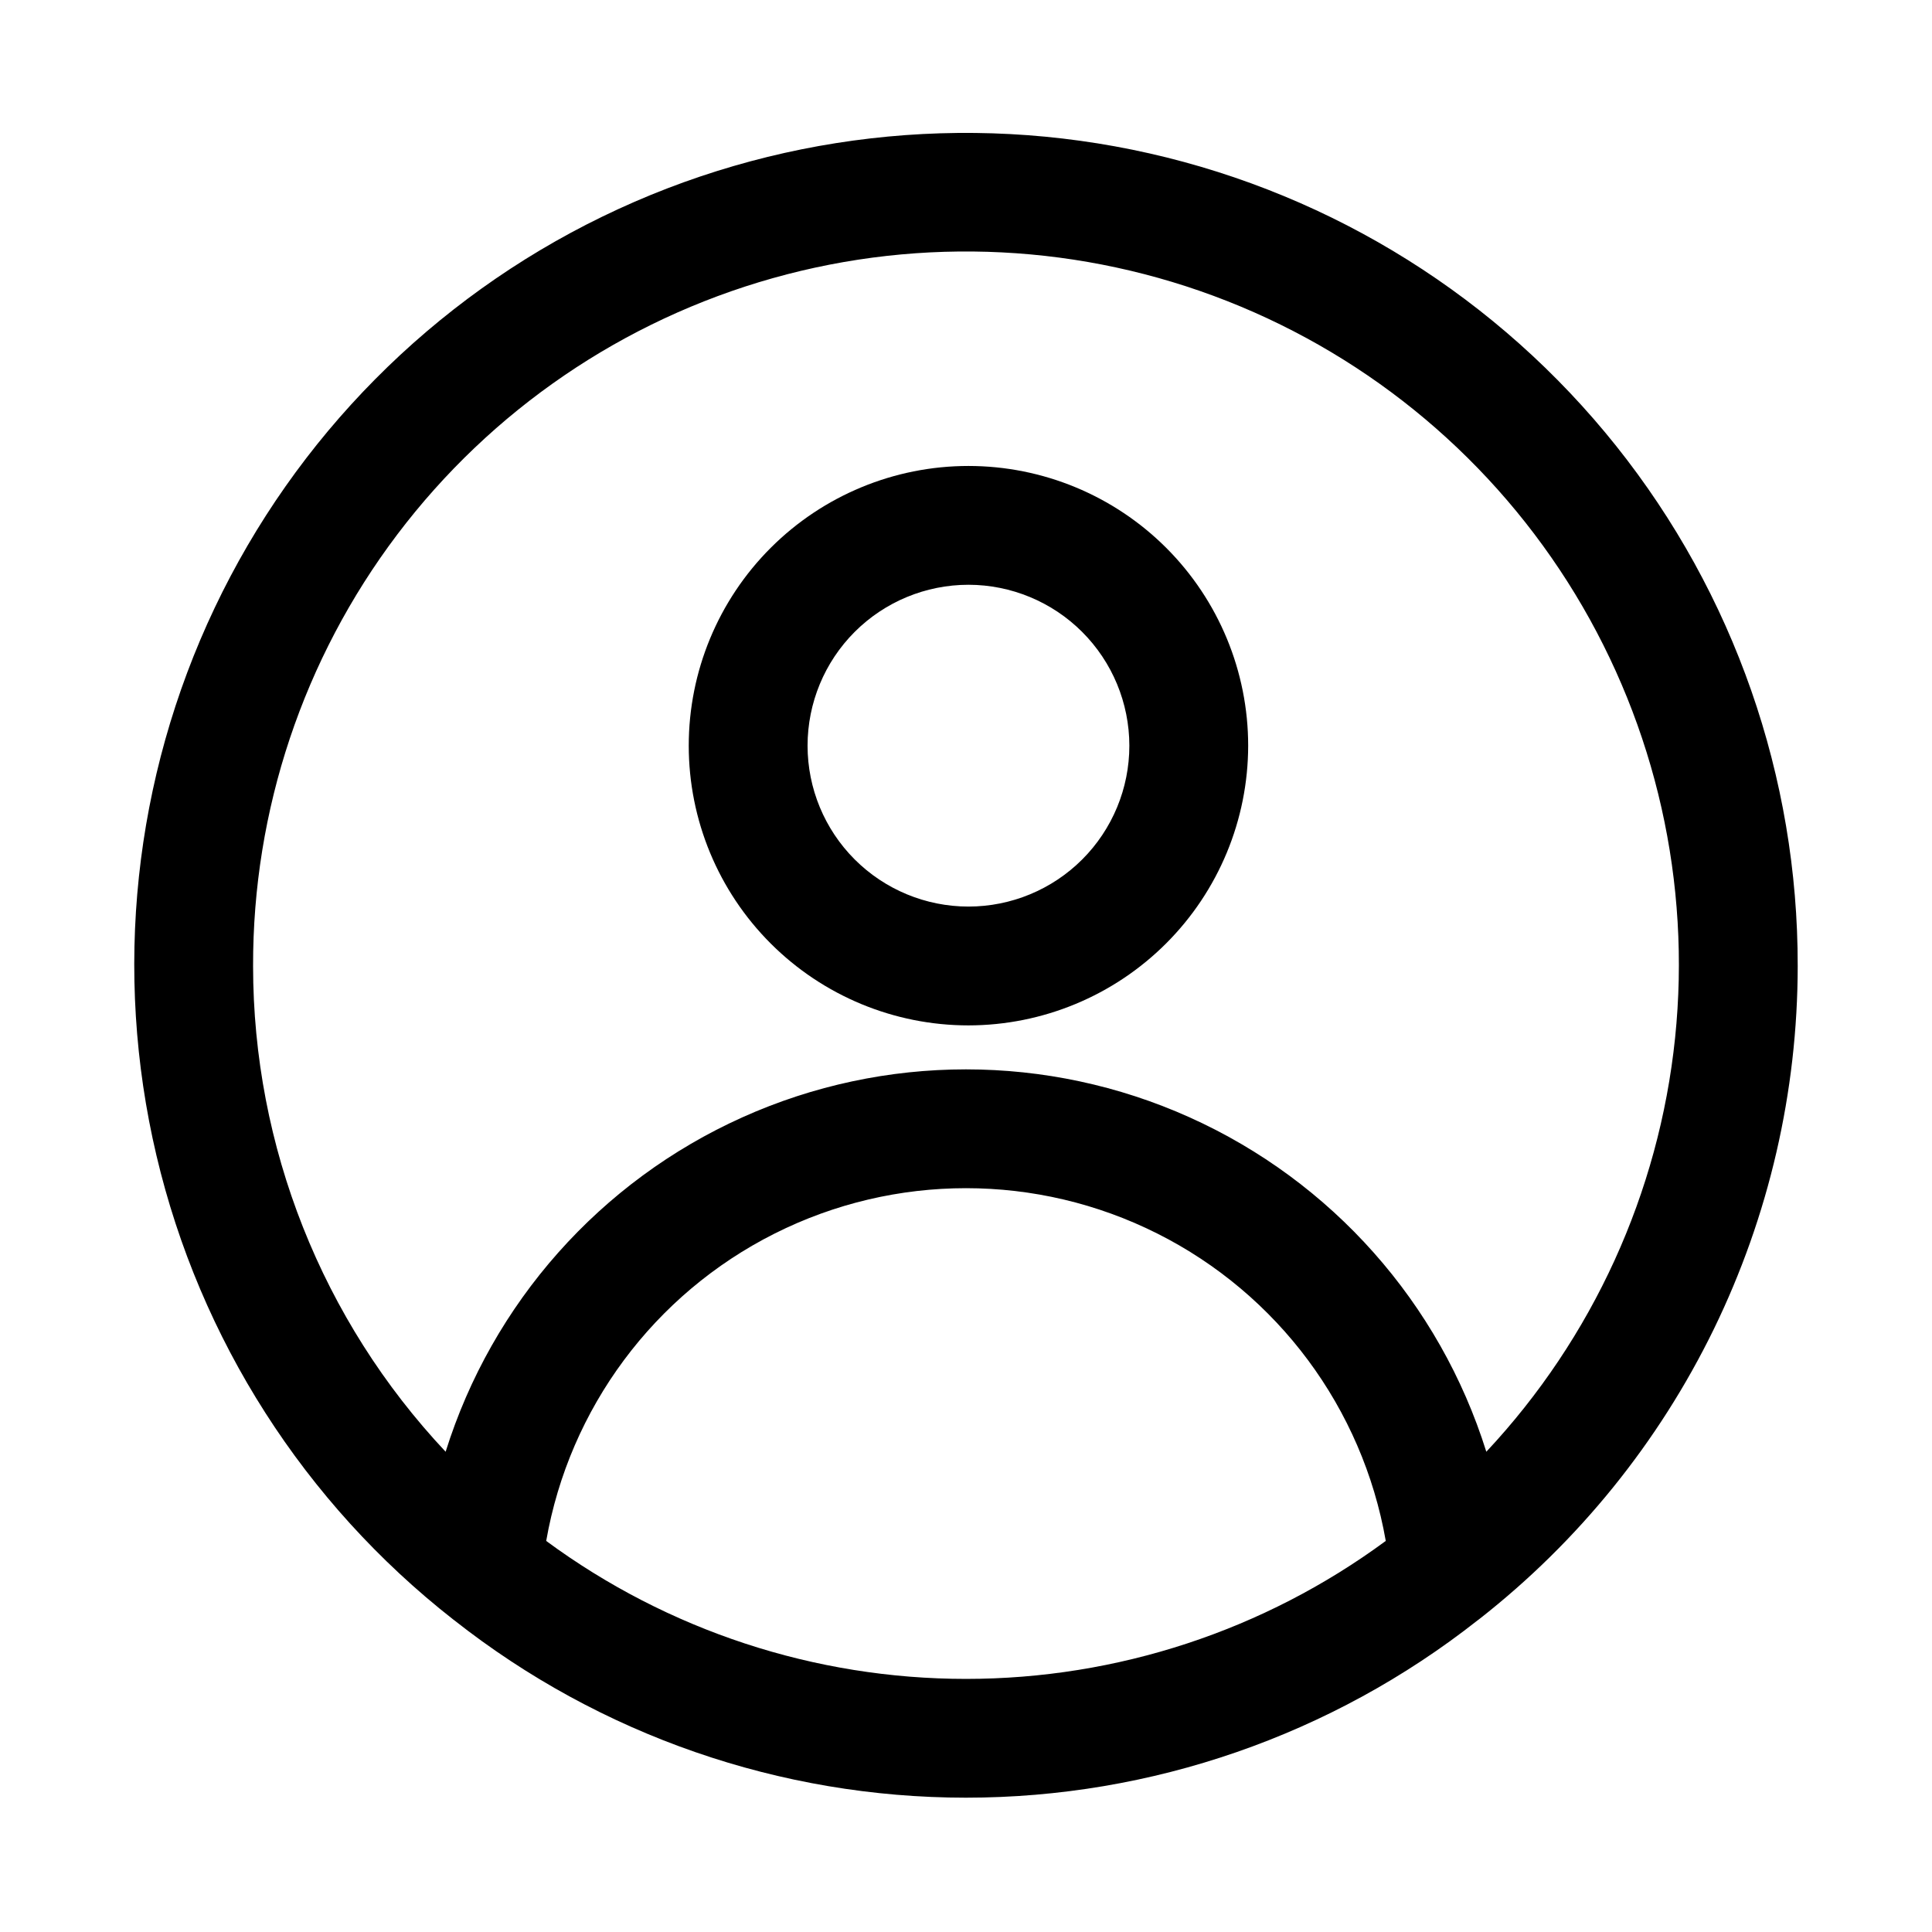
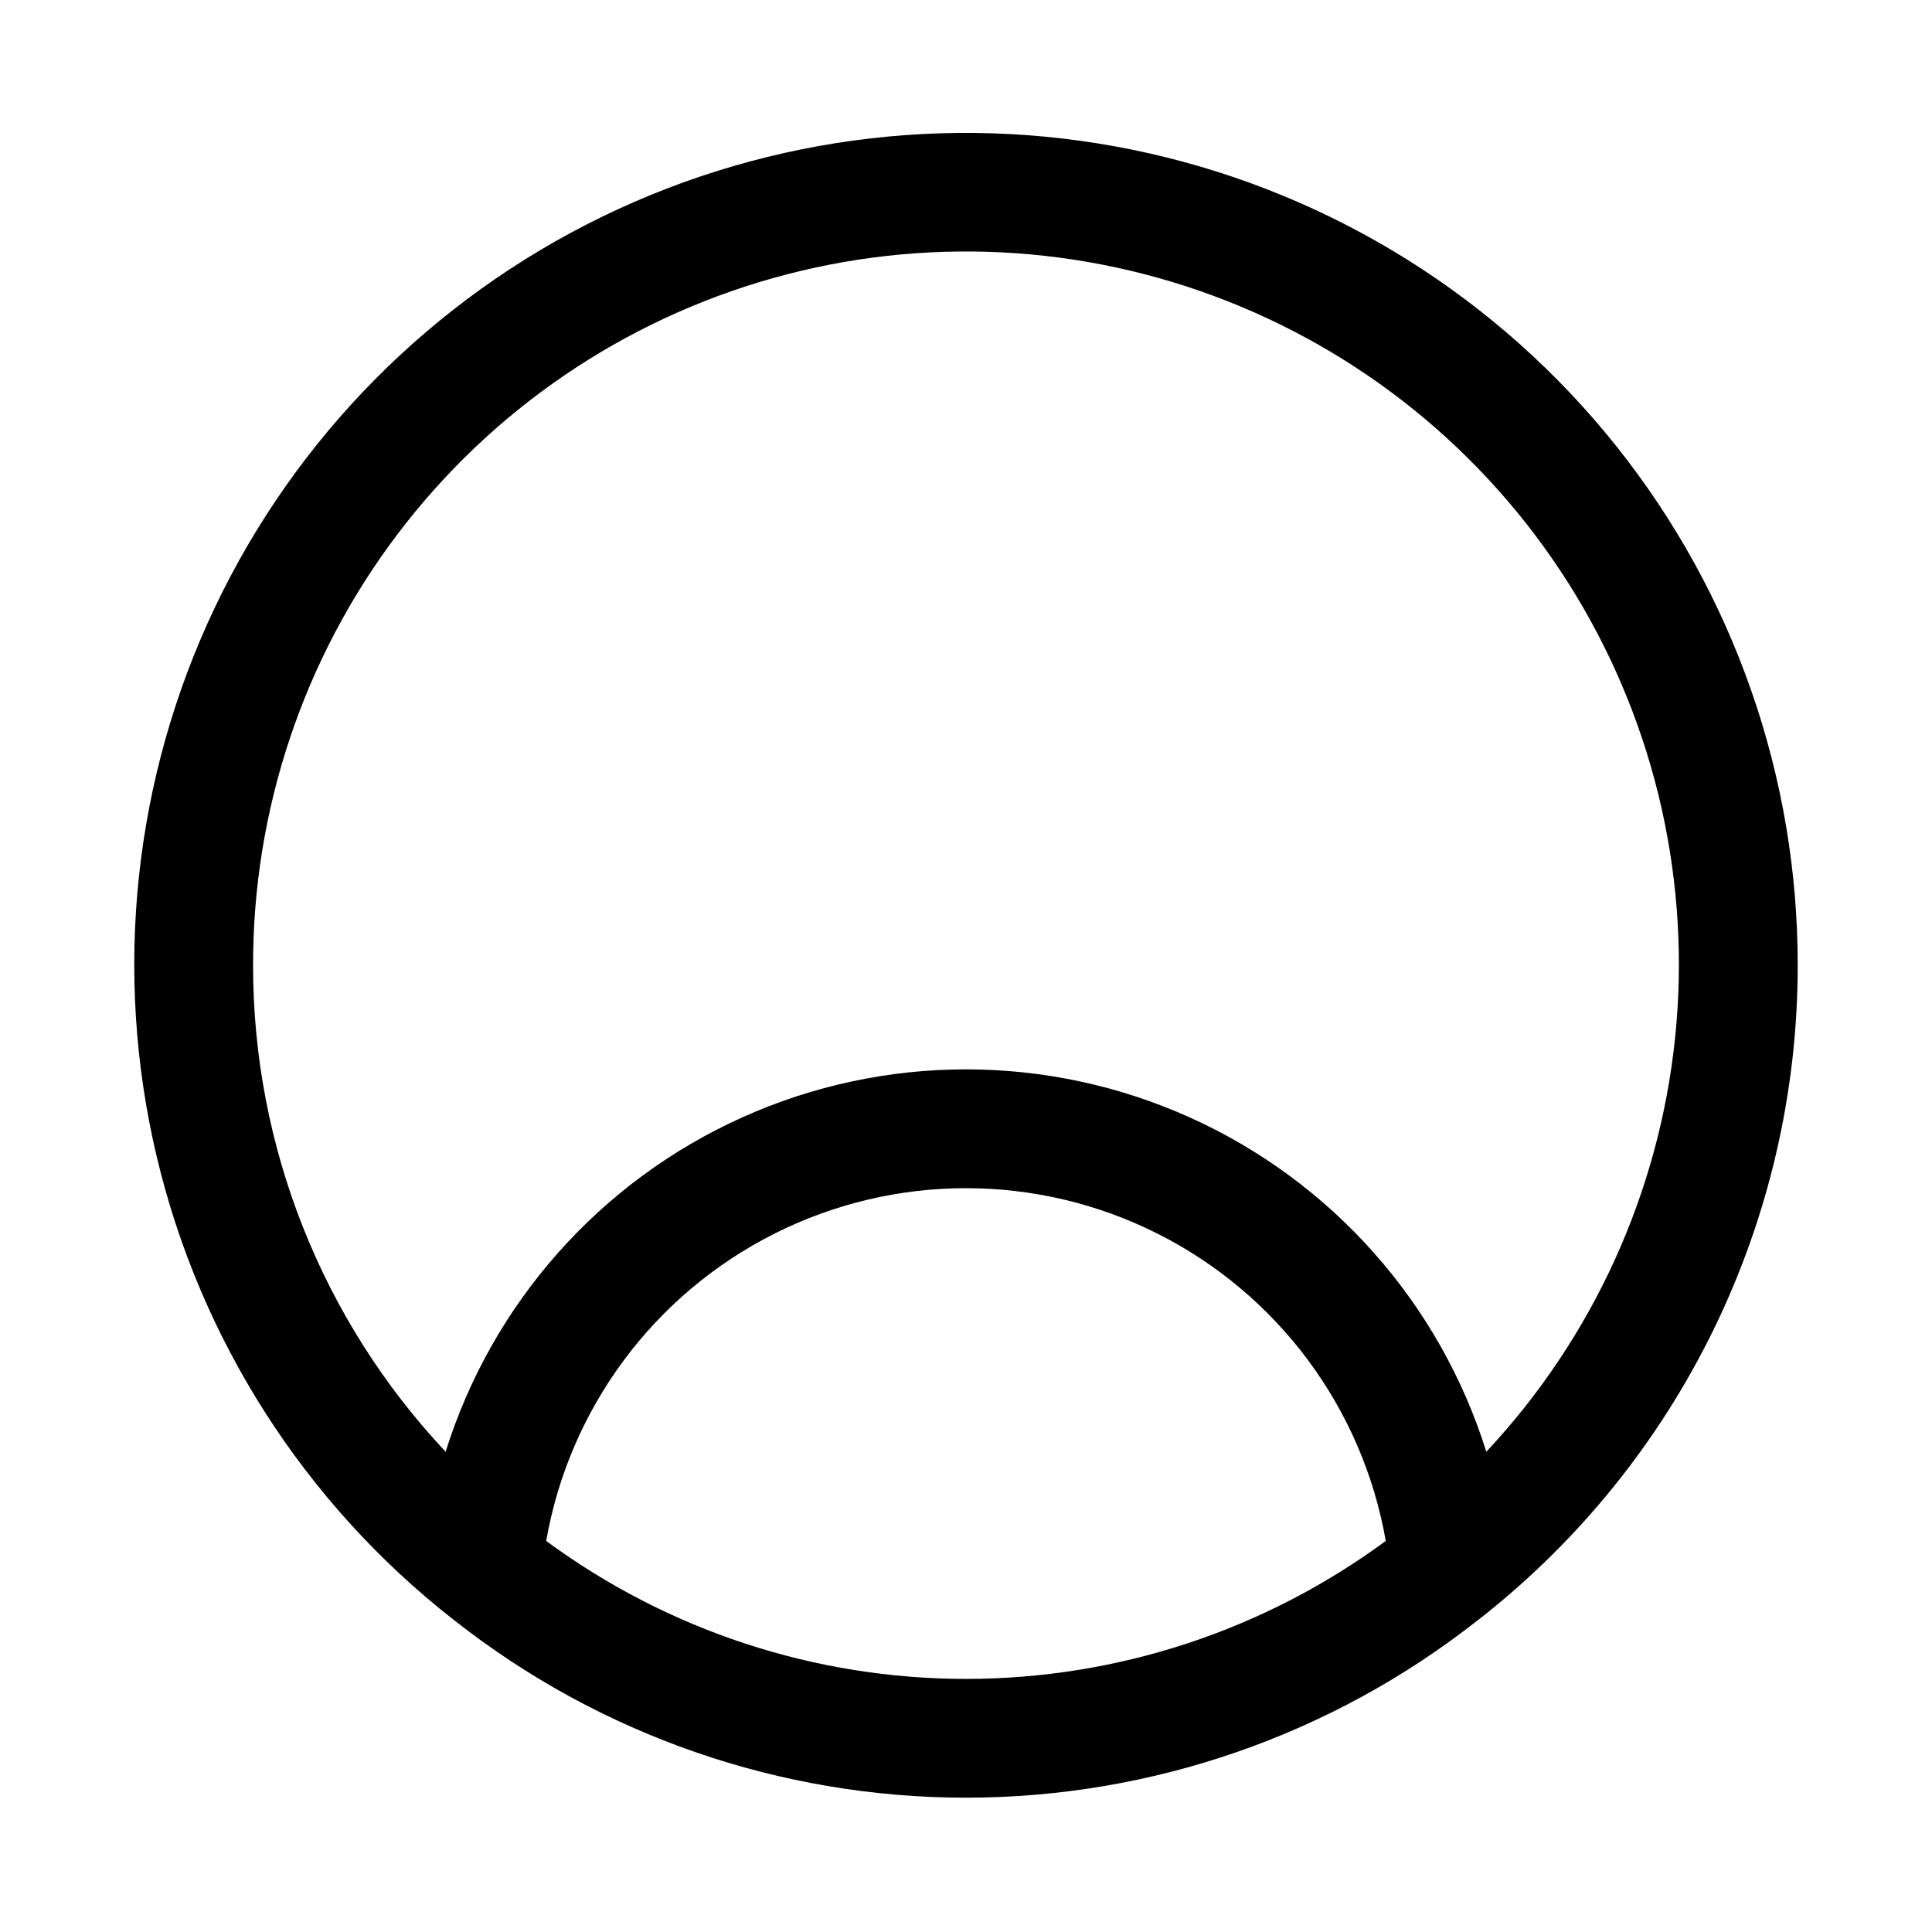
<svg xmlns="http://www.w3.org/2000/svg" fill="#000000" width="800px" height="800px" version="1.1" viewBox="144 144 512 512">
  <g>
-     <path d="m400.65 415.74c-19.66 0-38.516-7.812-52.414-21.711-13.902-13.902-21.711-32.758-21.711-52.418 0-19.66 7.809-38.512 21.711-52.414 13.902-13.902 32.758-21.711 52.414-21.711 19.66 0 38.516 7.809 52.418 21.707 13.902 13.902 21.711 32.758 21.711 52.418-0.02 19.652-7.836 38.496-21.734 52.395-13.898 13.898-32.742 21.715-52.395 21.734zm0-116.77c-11.309 0-22.156 4.496-30.152 12.492-7.992 7.996-12.484 18.844-12.484 30.152s4.496 22.152 12.492 30.148c7.996 7.996 18.844 12.488 30.152 12.488 11.309-0.004 22.152-4.496 30.148-12.492 7.996-8 12.488-18.844 12.484-30.152-0.012-11.305-4.508-22.145-12.504-30.137-7.992-7.992-18.832-12.488-30.137-12.5z" />
    <path d="m620.41 400c0.082-50.066-16.883-98.672-48.105-137.81-31.219-39.141-74.836-66.484-123.66-77.535-48.832-11.047-99.973-5.144-145 16.742-45.031 21.887-81.266 58.453-102.75 103.68-21.48 45.227-26.922 96.414-15.434 145.14 11.488 48.73 39.223 92.098 78.645 122.96 0.109 0.062 0.188 0.156 0.301 0.223h-0.004c38.633 30.441 86.387 46.996 135.57 47.004 49.184 0.004 96.941-16.543 135.58-46.977 0.203-0.109 0.344-0.289 0.543-0.406 26.25-20.562 47.48-46.828 62.09-76.801 14.605-29.977 22.207-62.883 22.227-96.227zm-409.34 0c-0.094-41.262 13.324-81.418 38.203-114.34 24.879-32.918 59.848-56.785 99.566-67.957s82.004-9.035 120.39 6.086c38.391 15.121 70.773 42.391 92.207 77.648 21.43 35.258 30.73 76.562 26.48 117.61-4.254 41.039-21.824 79.562-50.027 109.68-12.34-39.43-40.969-71.688-78.652-88.629-37.68-16.941-80.812-16.941-118.49 0-37.684 16.941-66.312 49.199-78.652 88.629-32.766-34.855-51.012-80.887-51.027-128.72zm77.68 152.36c6.152-35.191 28.598-65.398 60.516-81.445 31.918-16.047 69.547-16.047 101.46 0 31.918 16.047 54.359 46.254 60.516 81.445-32.227 23.75-71.211 36.566-111.25 36.566-40.035 0-79.02-12.816-111.25-36.566z" />
  </g>
</svg>